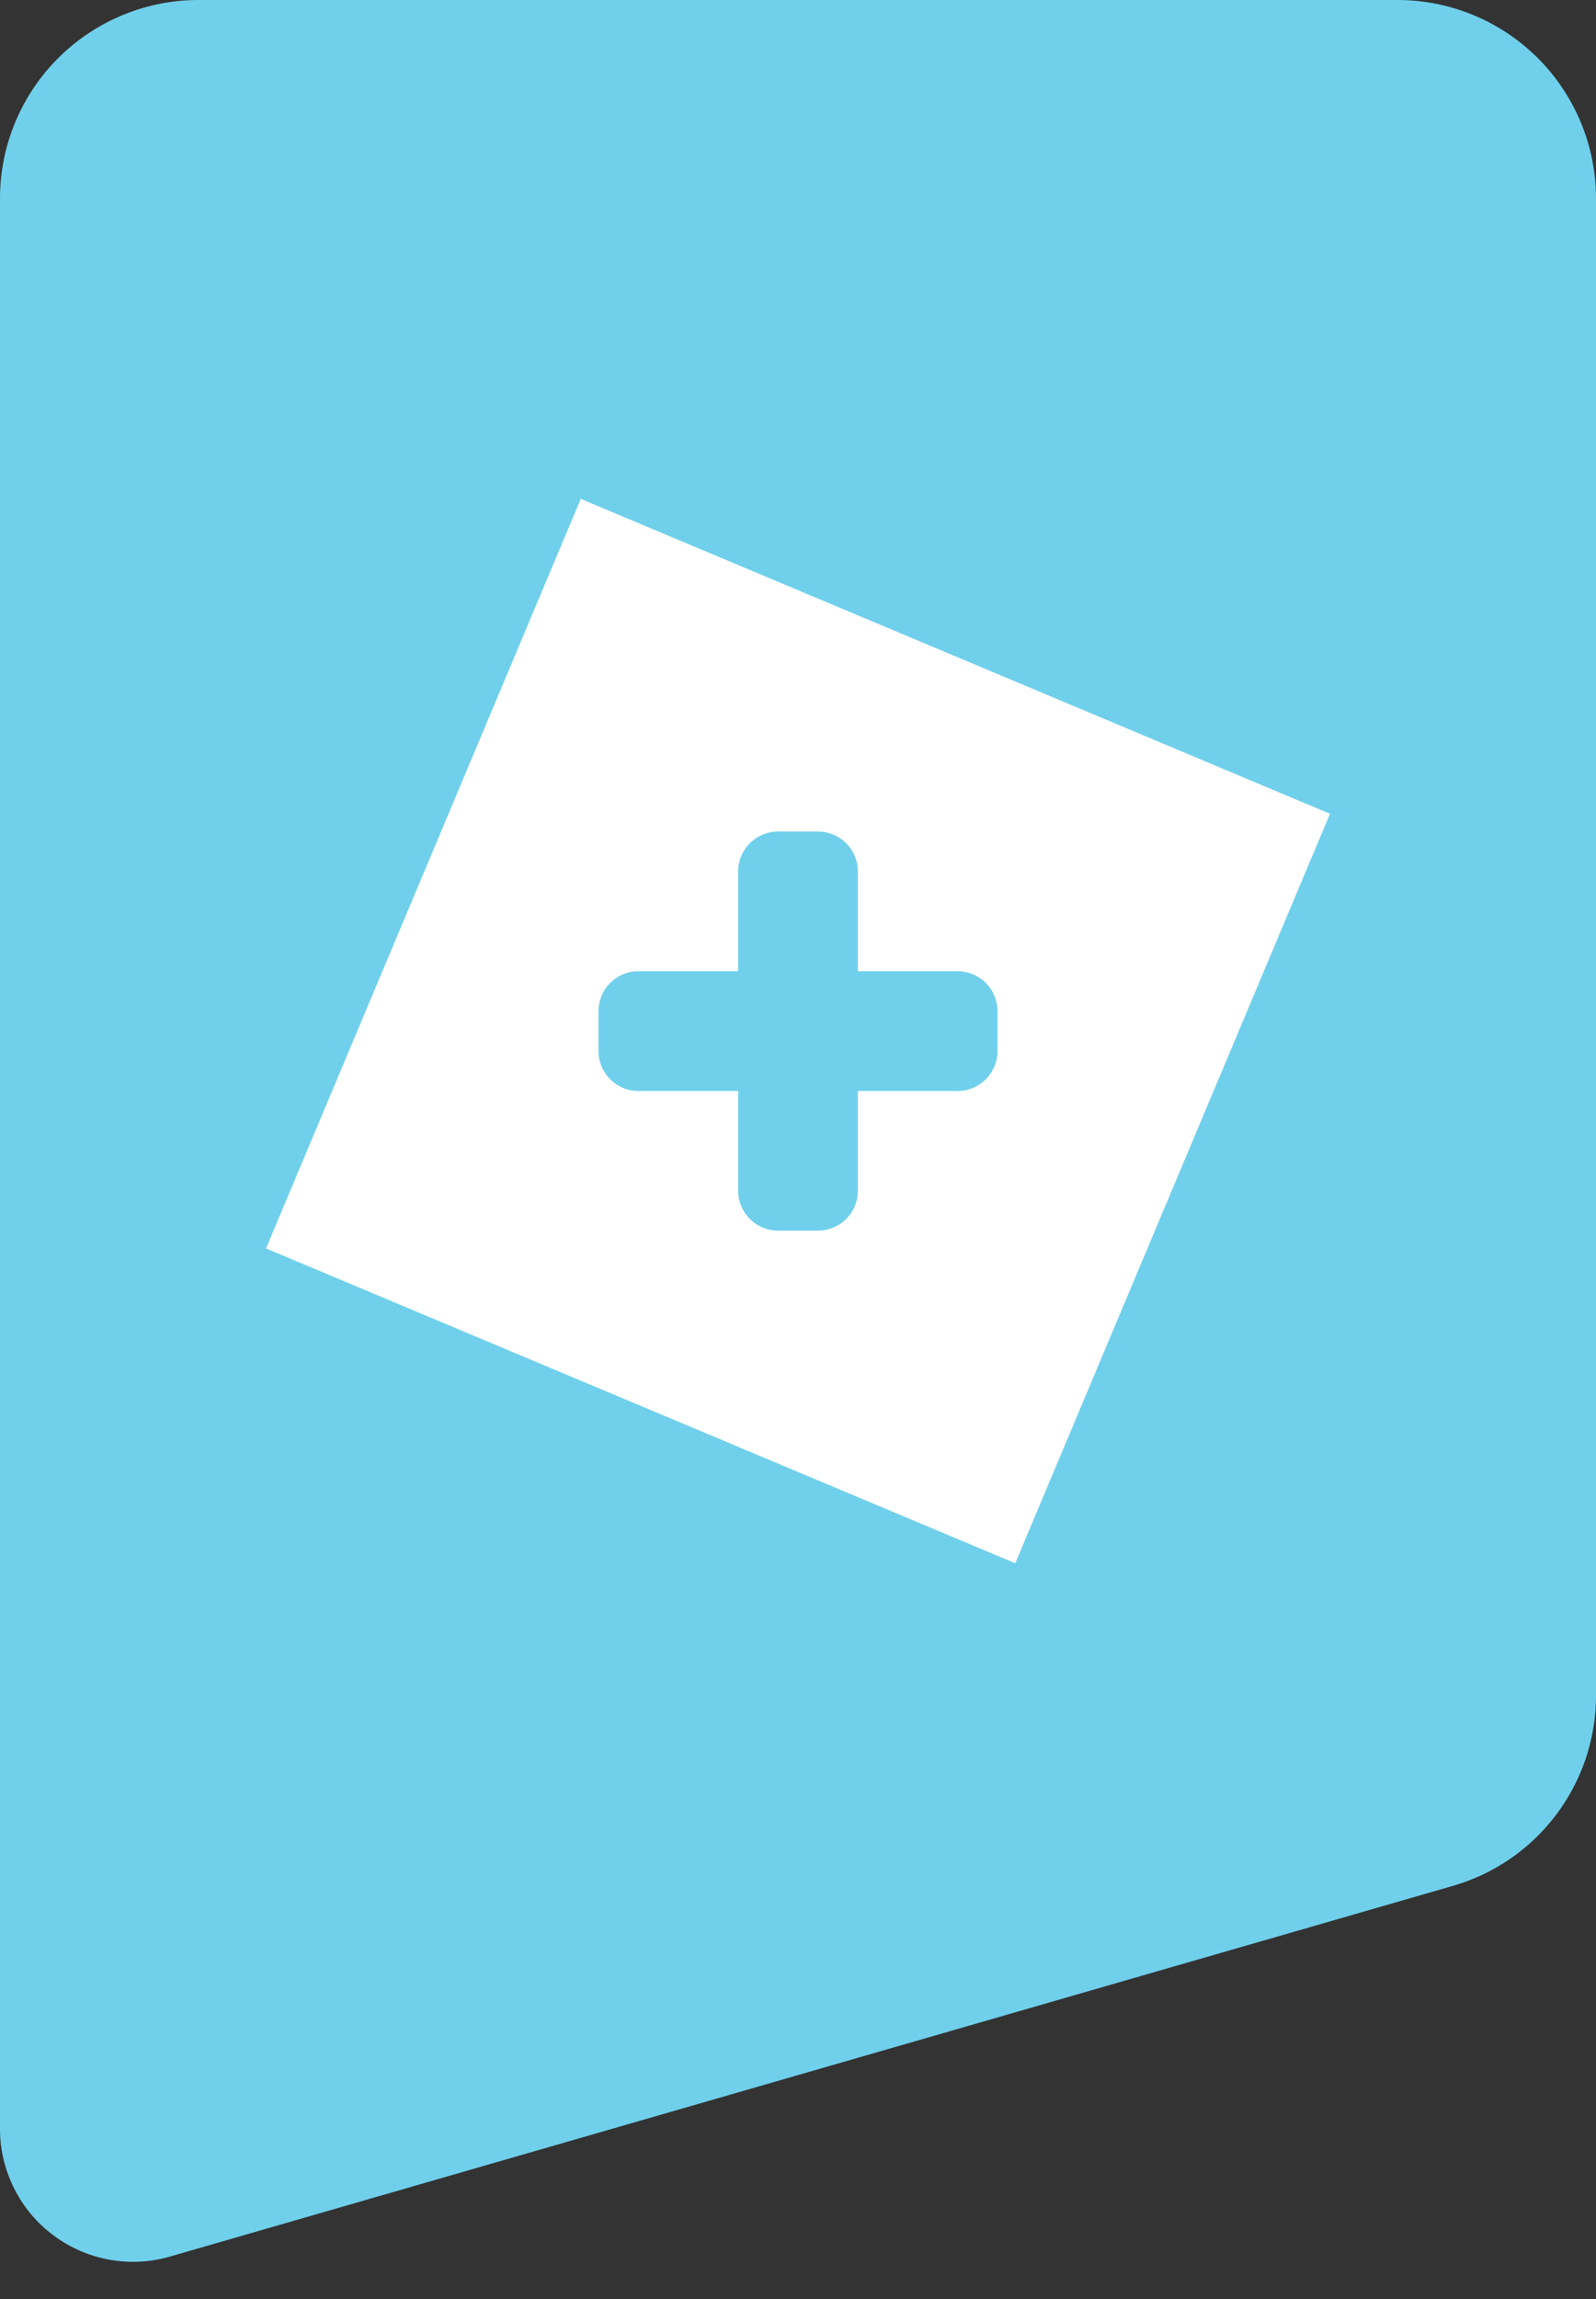
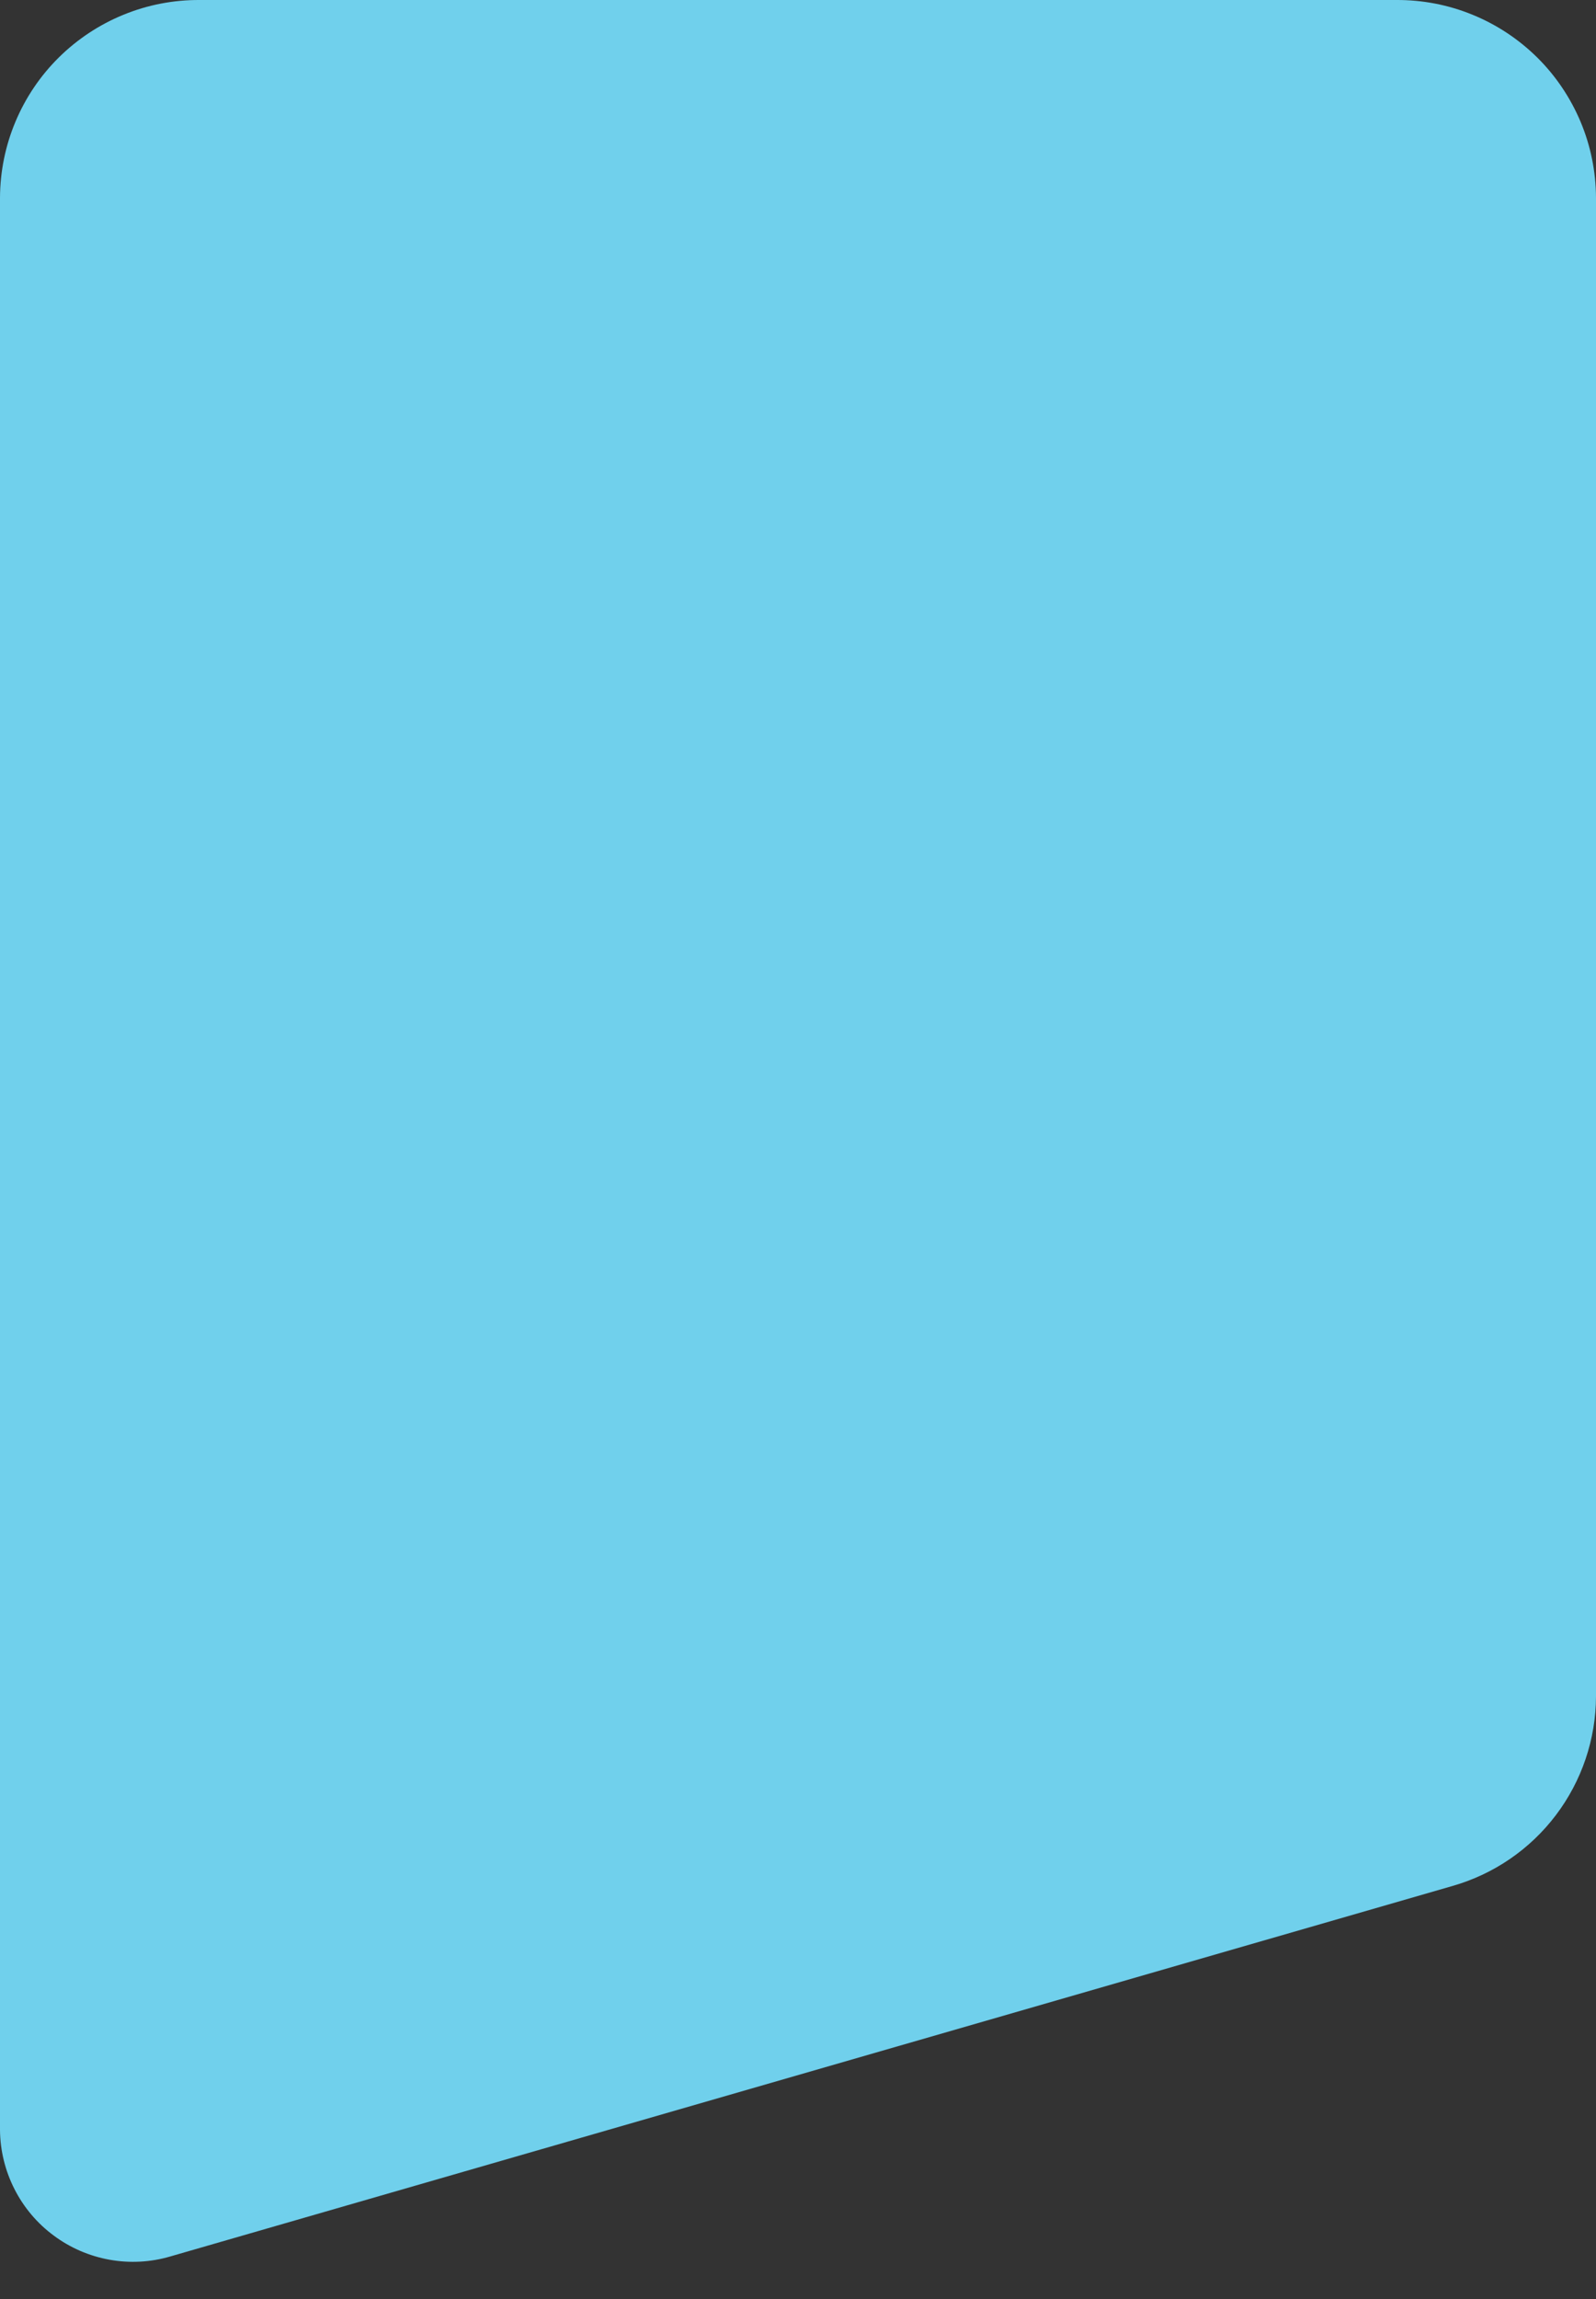
<svg xmlns="http://www.w3.org/2000/svg" width="25" height="36" viewBox="0 0 25 36" fill="none">
  <rect x="0" y="0" width="25" height="36" fill="#333333" stroke="none" />
  <path d="M3.125 3.94374e-05H21.875C22.283 -0.002 22.688 0.076 23.066 0.231C23.444 0.385 23.788 0.613 24.079 0.9C24.369 1.187 24.599 1.529 24.758 1.906C24.916 2.282 24.998 2.686 25 3.095V26.563C24.998 27.235 24.777 27.888 24.371 28.424C23.965 28.96 23.396 29.349 22.75 29.533L2.667 35.334C2.358 35.425 2.032 35.442 1.716 35.385C1.399 35.328 1.1 35.199 0.842 35.007C0.583 34.816 0.373 34.567 0.227 34.28C0.081 33.993 0.003 33.677 0 33.355V3.095C0.002 2.686 0.084 2.282 0.242 1.906C0.4 1.529 0.631 1.187 0.921 0.9C1.212 0.613 1.556 0.385 1.934 0.231C2.312 0.076 2.717 -0.002 3.125 3.94374e-05Z" fill="#70D0EC" />
-   <path d="M9.097 7.812L4.167 19.549L15.903 24.479L20.833 12.743L9.097 7.812Z" fill="white" />
-   <path d="M10 15.209H15C15.166 15.209 15.325 15.274 15.442 15.392C15.559 15.509 15.625 15.668 15.625 15.834V16.459C15.625 16.624 15.559 16.783 15.442 16.9C15.325 17.018 15.166 17.084 15 17.084H10C9.834 17.084 9.675 17.018 9.558 16.9C9.441 16.783 9.375 16.624 9.375 16.459V15.834C9.375 15.668 9.441 15.509 9.558 15.392C9.675 15.274 9.834 15.209 10 15.209Z" fill="#70D0EC" />
  <path d="M12.188 13.021H12.812C12.978 13.021 13.137 13.087 13.254 13.204C13.372 13.321 13.438 13.48 13.438 13.646V18.646C13.438 18.811 13.372 18.971 13.254 19.088C13.137 19.205 12.978 19.271 12.812 19.271H12.188C12.022 19.271 11.863 19.205 11.746 19.088C11.628 18.971 11.562 18.811 11.562 18.646V13.646C11.562 13.48 11.628 13.321 11.746 13.204C11.863 13.087 12.022 13.021 12.188 13.021Z" fill="#70D0EC" />
</svg>